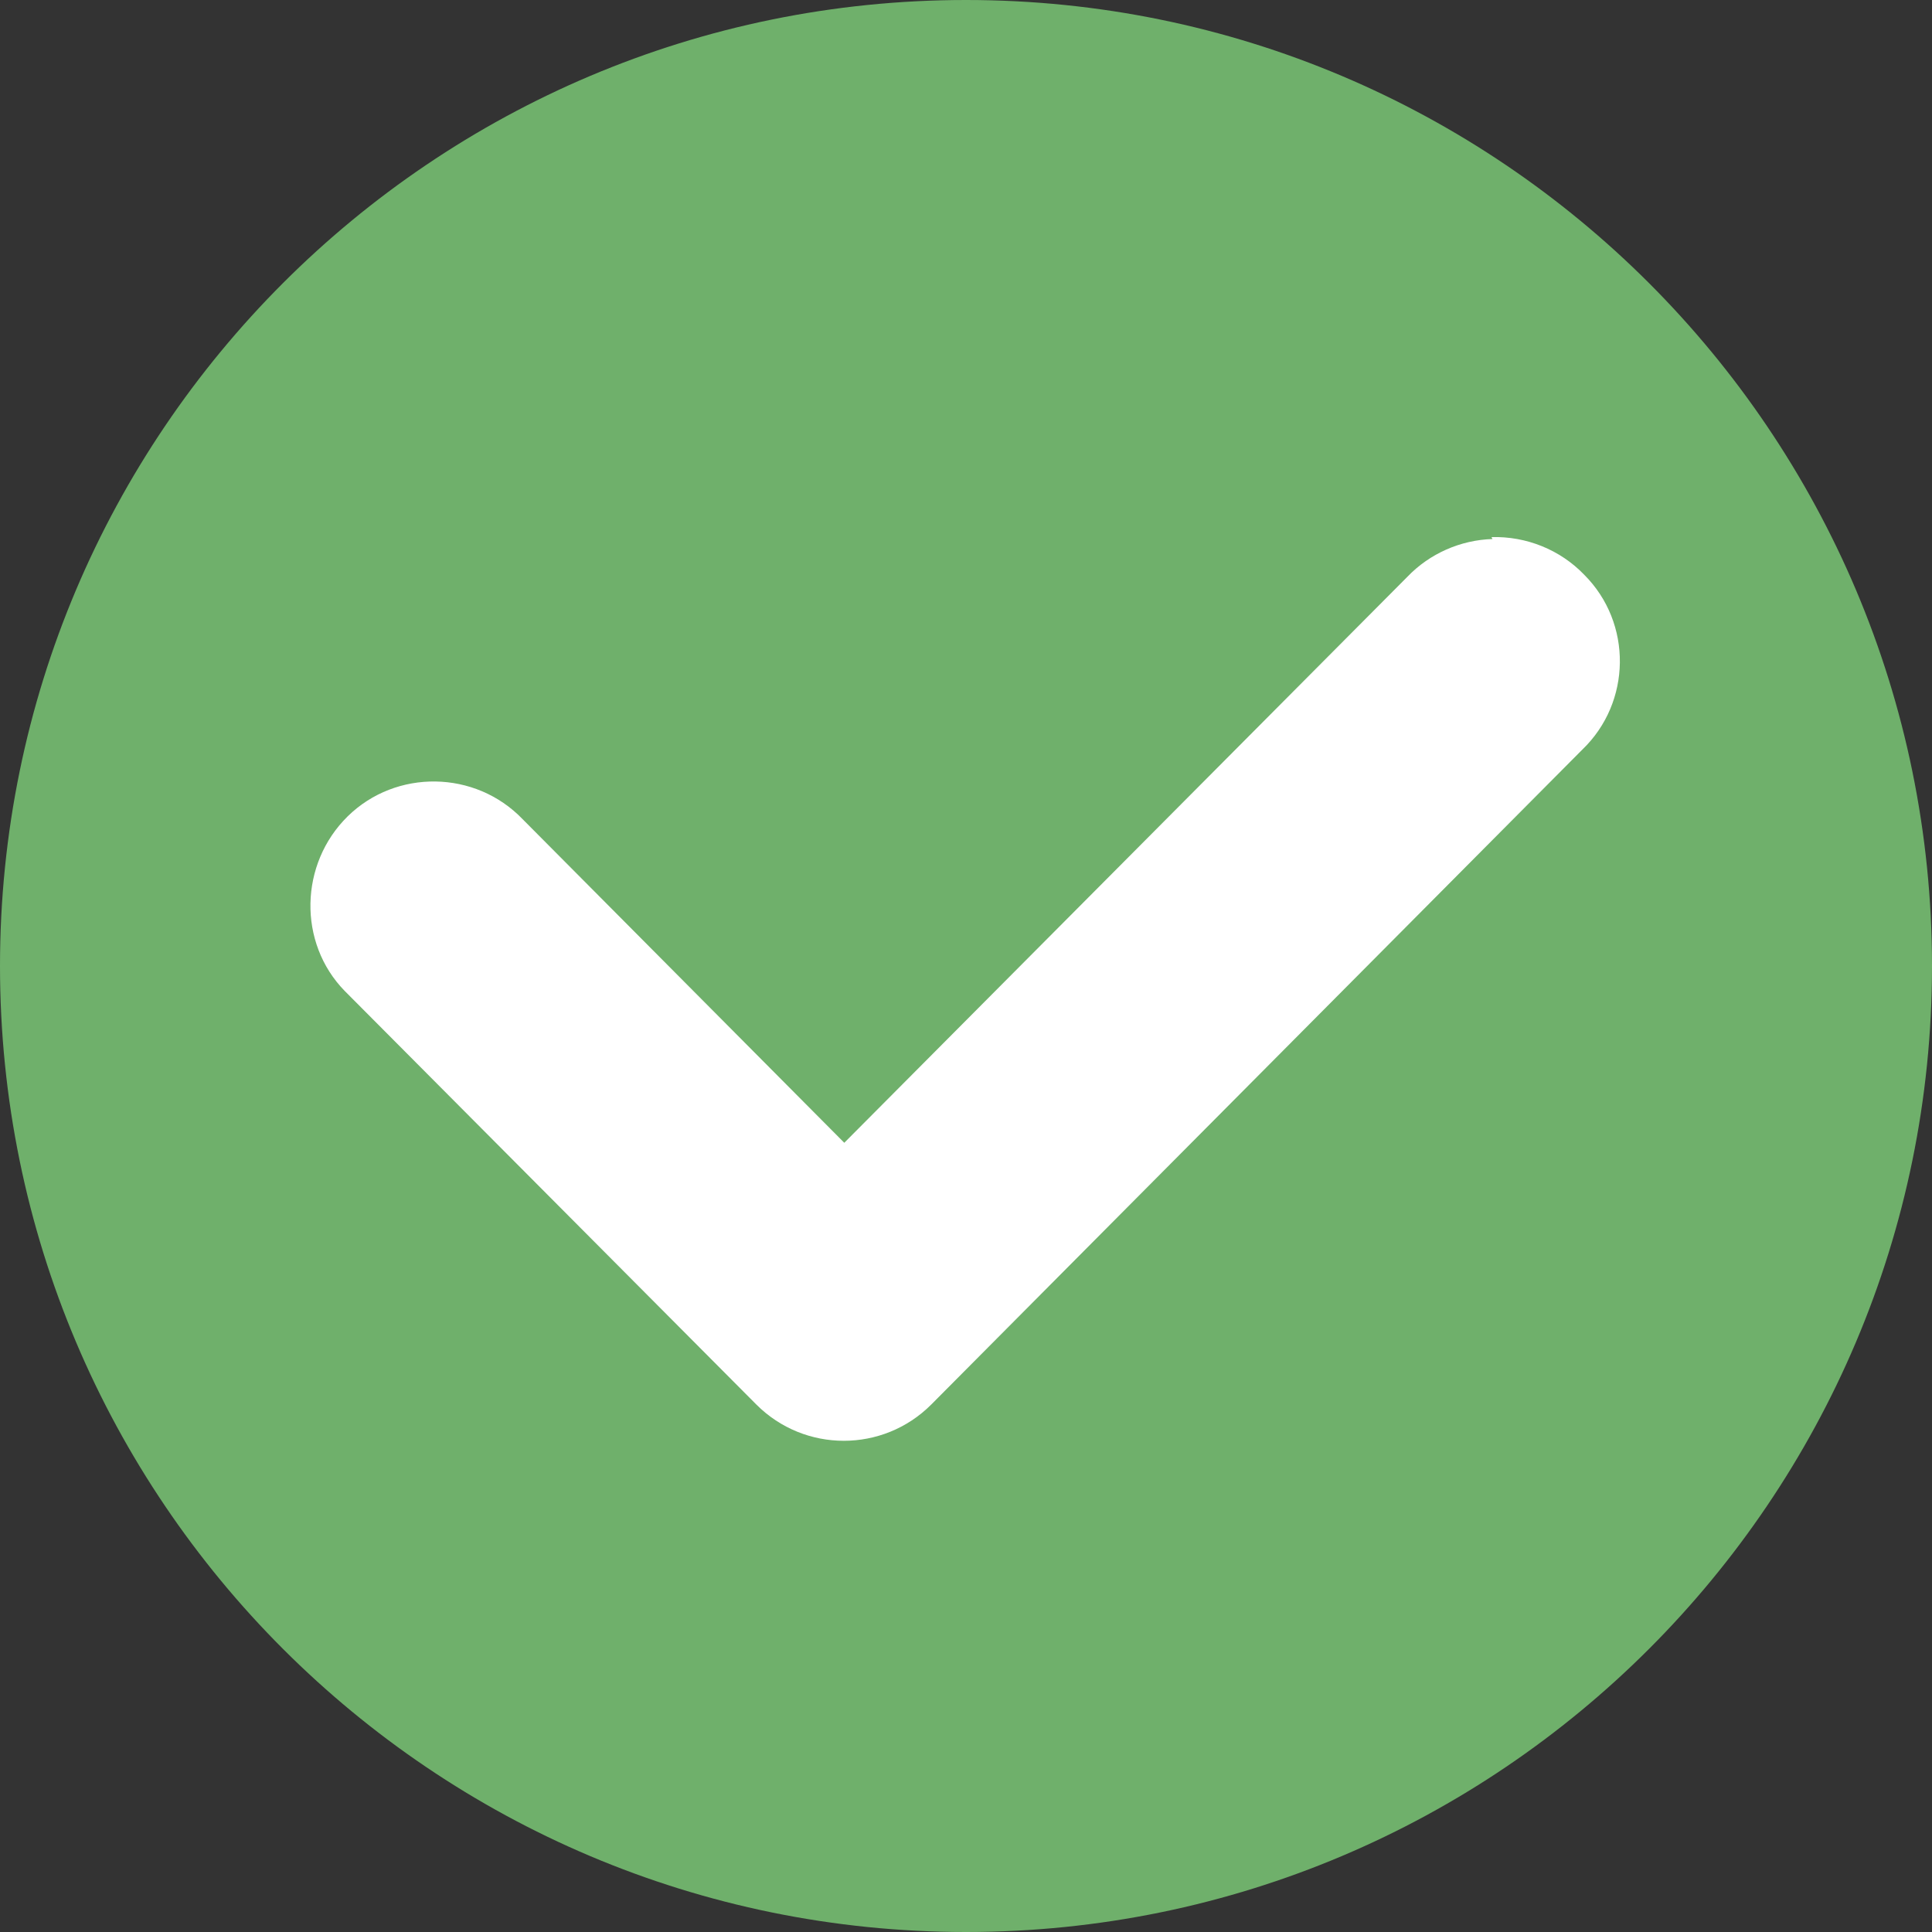
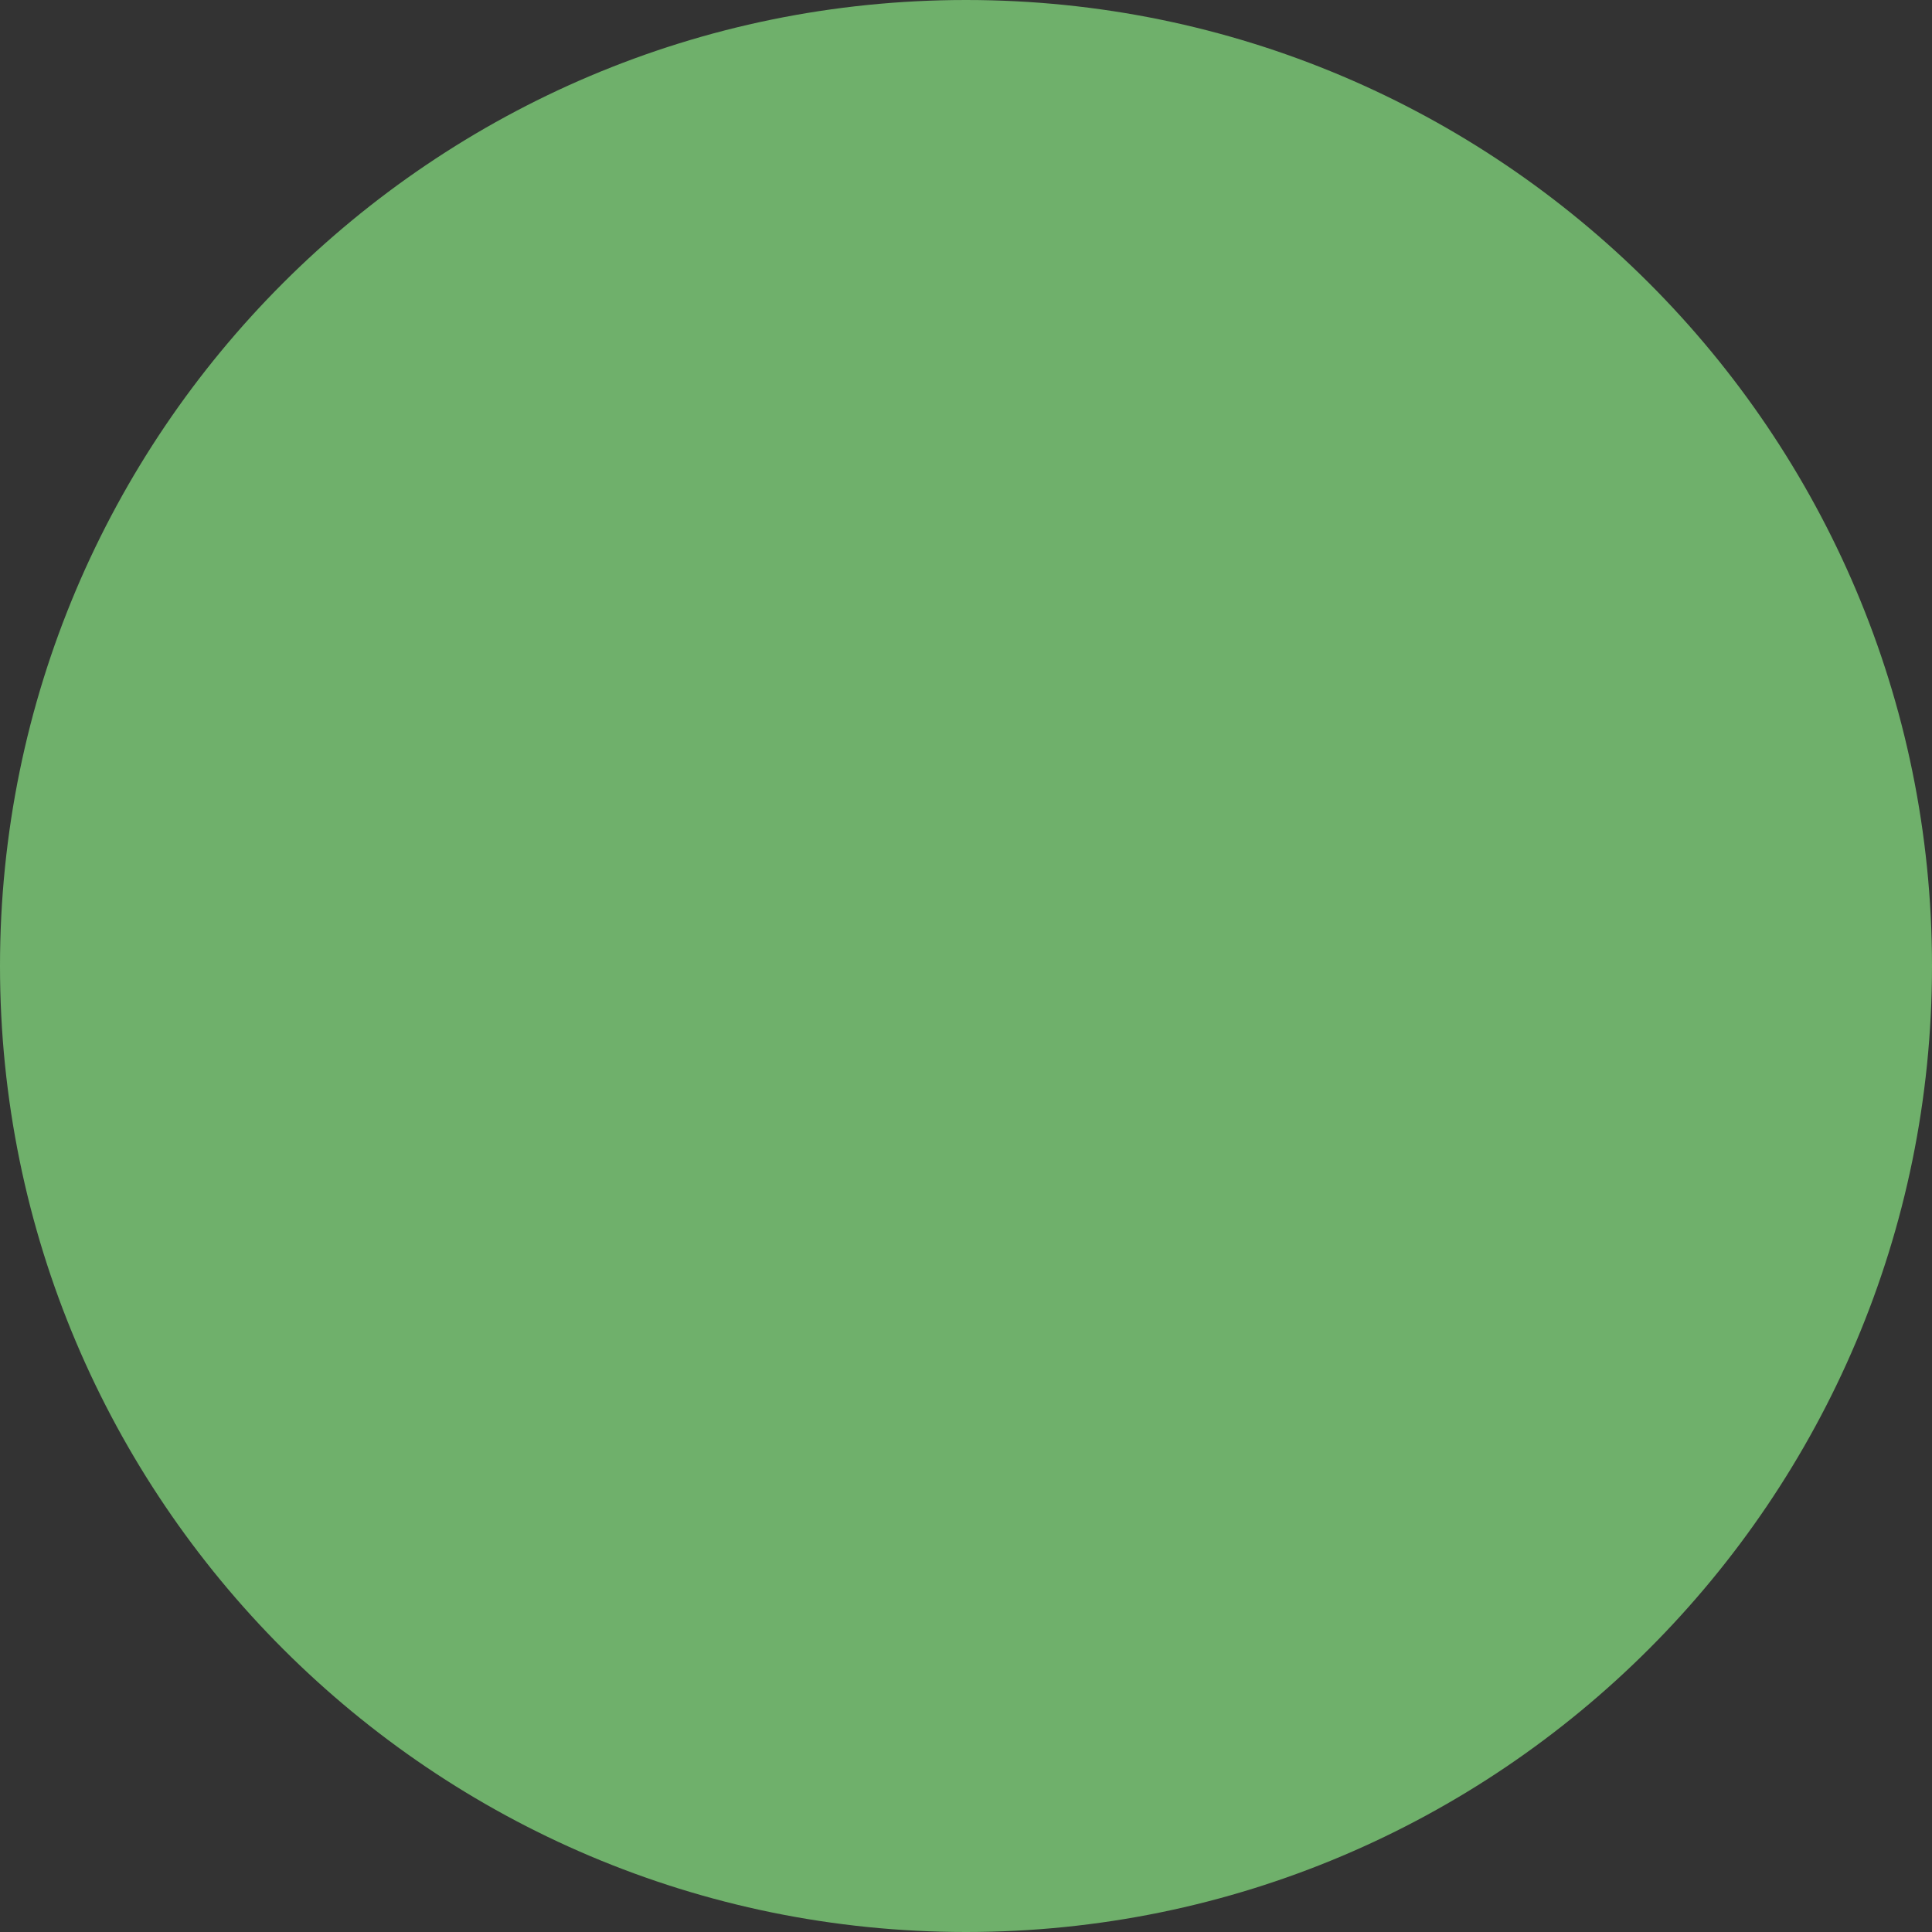
<svg xmlns="http://www.w3.org/2000/svg" id="_イヤー_2" data-name="レイヤー 2" width="20" height="20" viewBox="0 0 20 20">
  <rect x="0" y="0" width="20" height="20" fill="#333333" stroke="none" />
  <defs>
    <style>
      .cls-1 {
        fill: #fff;
      }

      .cls-2 {
        fill: #6fb06b;
      }
    </style>
  </defs>
  <g id="_ンテンツ" data-name="コンテンツ">
    <g>
-       <path class="cls-2" d="M20,10c0,5.52-4.48,10-10,10S0,15.52,0,10,4.48,0,10,0s10,4.48,10,10Z" />
+       <path class="cls-2" d="M20,10c0,5.52-4.48,10-10,10S0,15.52,0,10,4.48,0,10,0s10,4.48,10,10" />
      <g transform="rotate(0,0,0)">
-         <path class="cls-1" d="M15.45,5.58c-.33,.01-.65,.15-.88,.39l-5.83,5.86-3.33-3.35c-.49-.51-1.31-.52-1.81-.03s-.52,1.31-.03,1.81l.02,.02,4.24,4.26c.5,.5,1.31,.5,1.81,0h0l6.74-6.78c.51-.49,.52-1.31,.02-1.81-.25-.26-.6-.4-.96-.39h0Z" />
-       </g>
+         </g>
    </g>
  </g>
</svg>